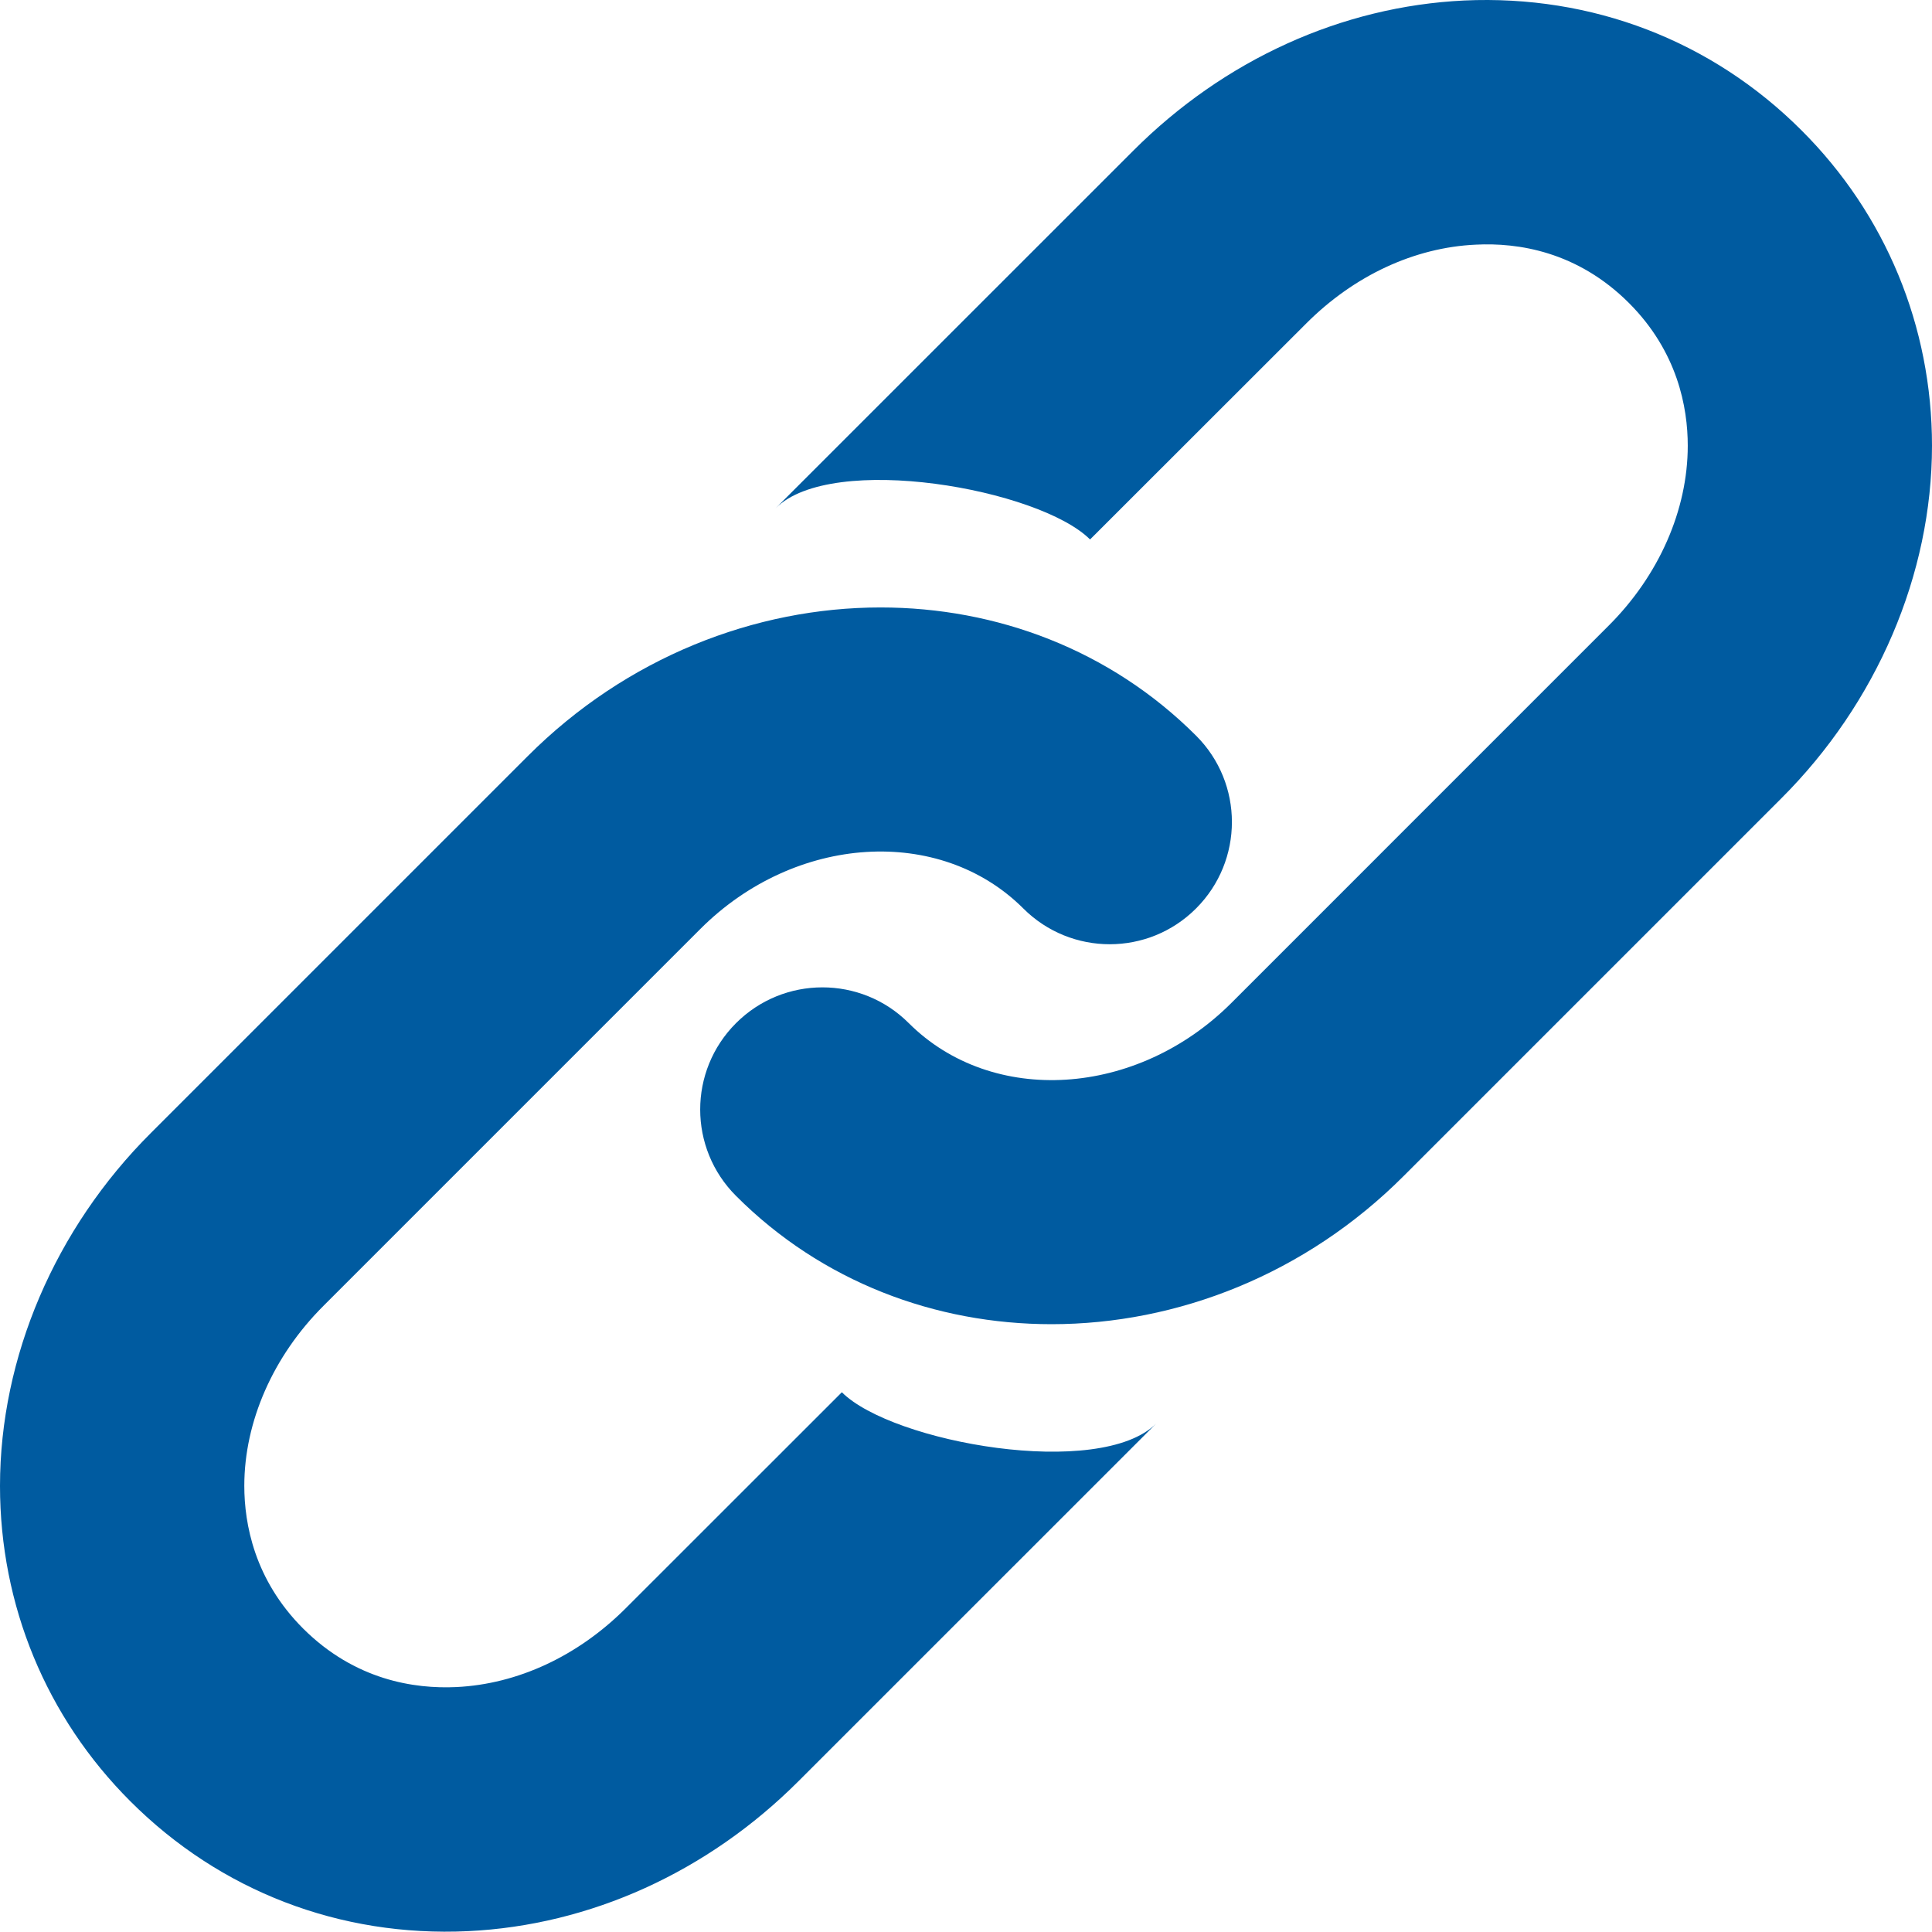
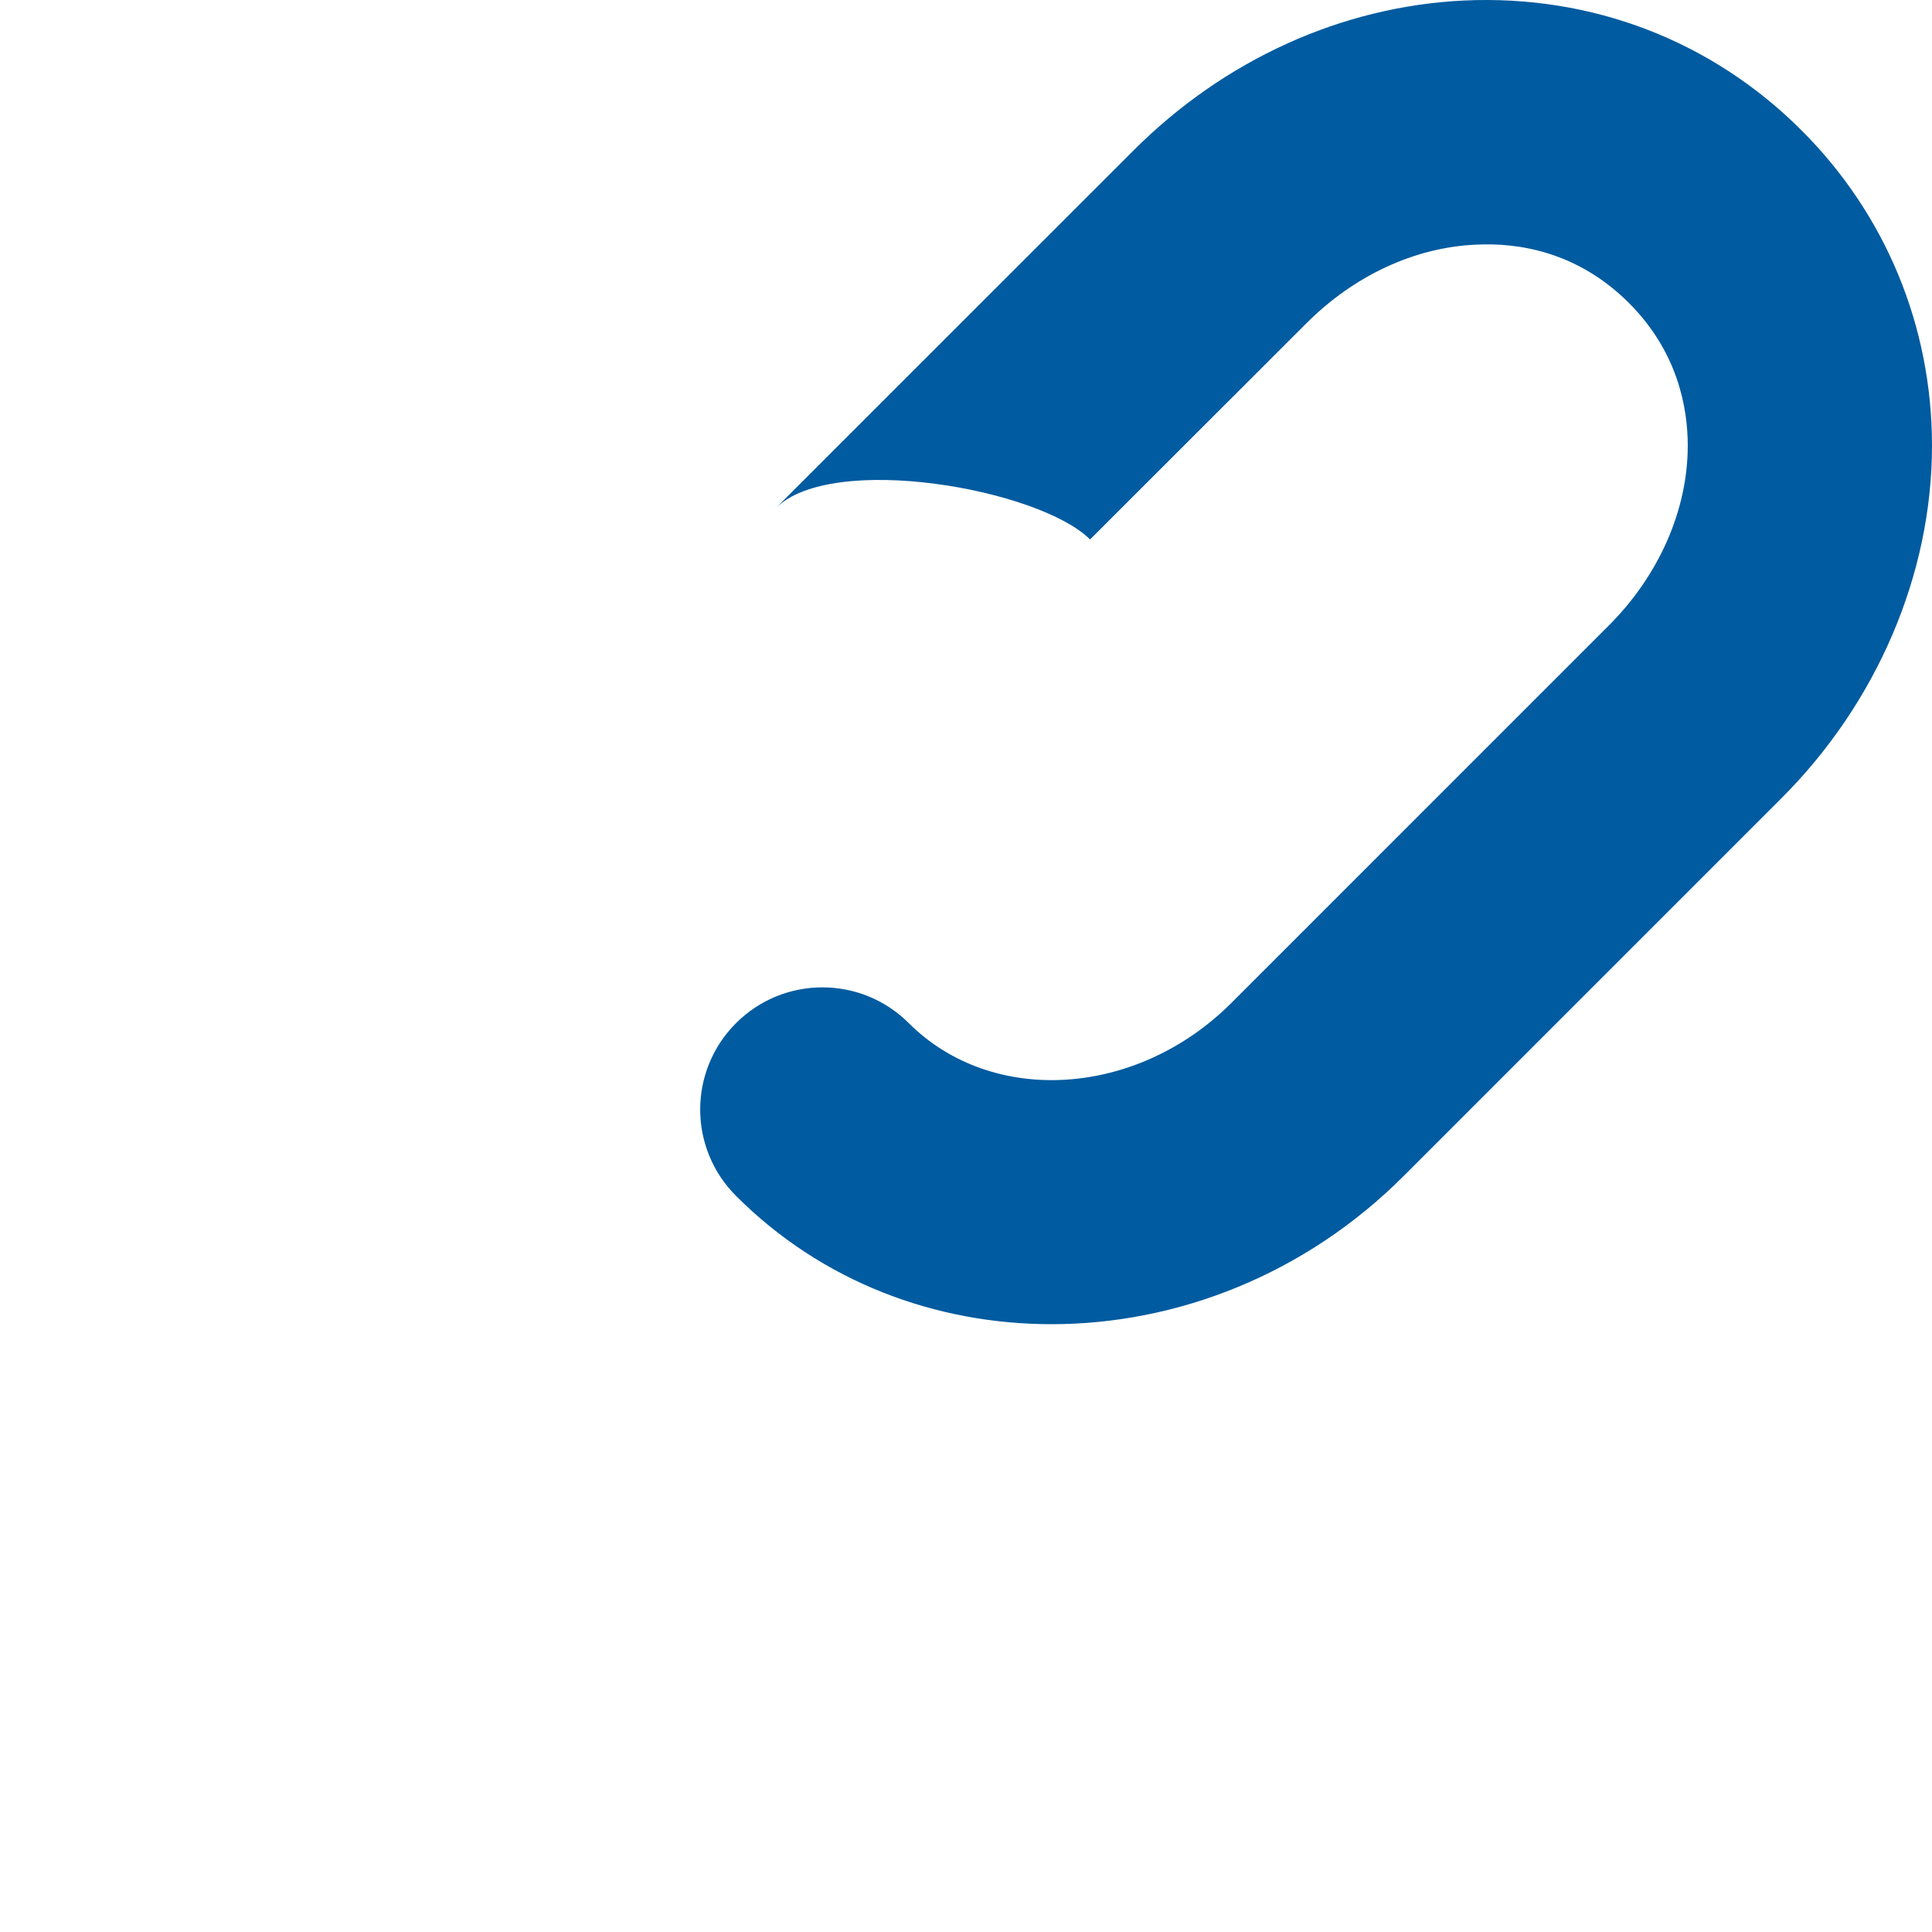
<svg xmlns="http://www.w3.org/2000/svg" id="Ebene_1" data-name="Ebene 1" viewBox="0 0 305.776 305.724">
  <defs>
    <style>
      .cls-1 {
        fill: #005ba0;
      }
    </style>
  </defs>
  <path class="cls-1" d="M166.432,209.579c-18.391,0-36.37-6.714-49.927-20.292-7.578-7.557-7.578-19.792-.021-27.349,7.557-7.557,19.802-7.557,27.344-.01,13.214,13.188,36.135,11.755,51.094-3.224l59.656-59.661c7.984-7.948,12.542-18.339,12.542-28.5,0-6.068-1.615-14.875-9.281-22.562-8.224-8.234-17.662-9.594-24.255-9.26-9.719,.443-19.255,4.88-26.833,12.458l-34.229,34.203c-7.995-7.995-40.854-13.865-49.755-4.948l56.599-56.589C193.766,9.443,212.344,1.006,231.729,.079c20.219-.927,39.188,6.344,53.396,20.552,13.318,13.292,20.651,31.026,20.651,49.922-.01,20.349-8.714,40.714-23.896,55.849l-59.646,59.646c-15.594,15.651-35.917,23.531-55.802,23.531Z" />
-   <path class="cls-1" d="M139.37,96.141c18.359,0,36.354,6.714,49.932,20.292,7.568,7.557,7.557,19.786,0,27.344-7.542,7.557-19.792,7.557-27.349,0-13.198-13.172-36.115-11.734-51.089,3.229l-59.656,59.656c-7.974,7.948-12.542,18.339-12.542,28.5,0,6.047,1.615,14.88,9.292,22.568,8.224,8.208,17.662,9.589,24.255,9.281,9.724-.464,19.255-4.906,26.833-12.484l34.193-34.177c7.995,7.984,40.854,13.849,49.766,4.938l-56.599,56.589c-14.385,14.401-32.974,22.839-52.349,23.766-20.229,.953-39.203-6.333-53.422-20.552C7.318,271.792,0,254.063,0,235.162c.01-20.349,8.698-40.708,23.885-55.849l59.646-59.646c15.615-15.625,35.964-23.526,55.839-23.526Z" />
</svg>